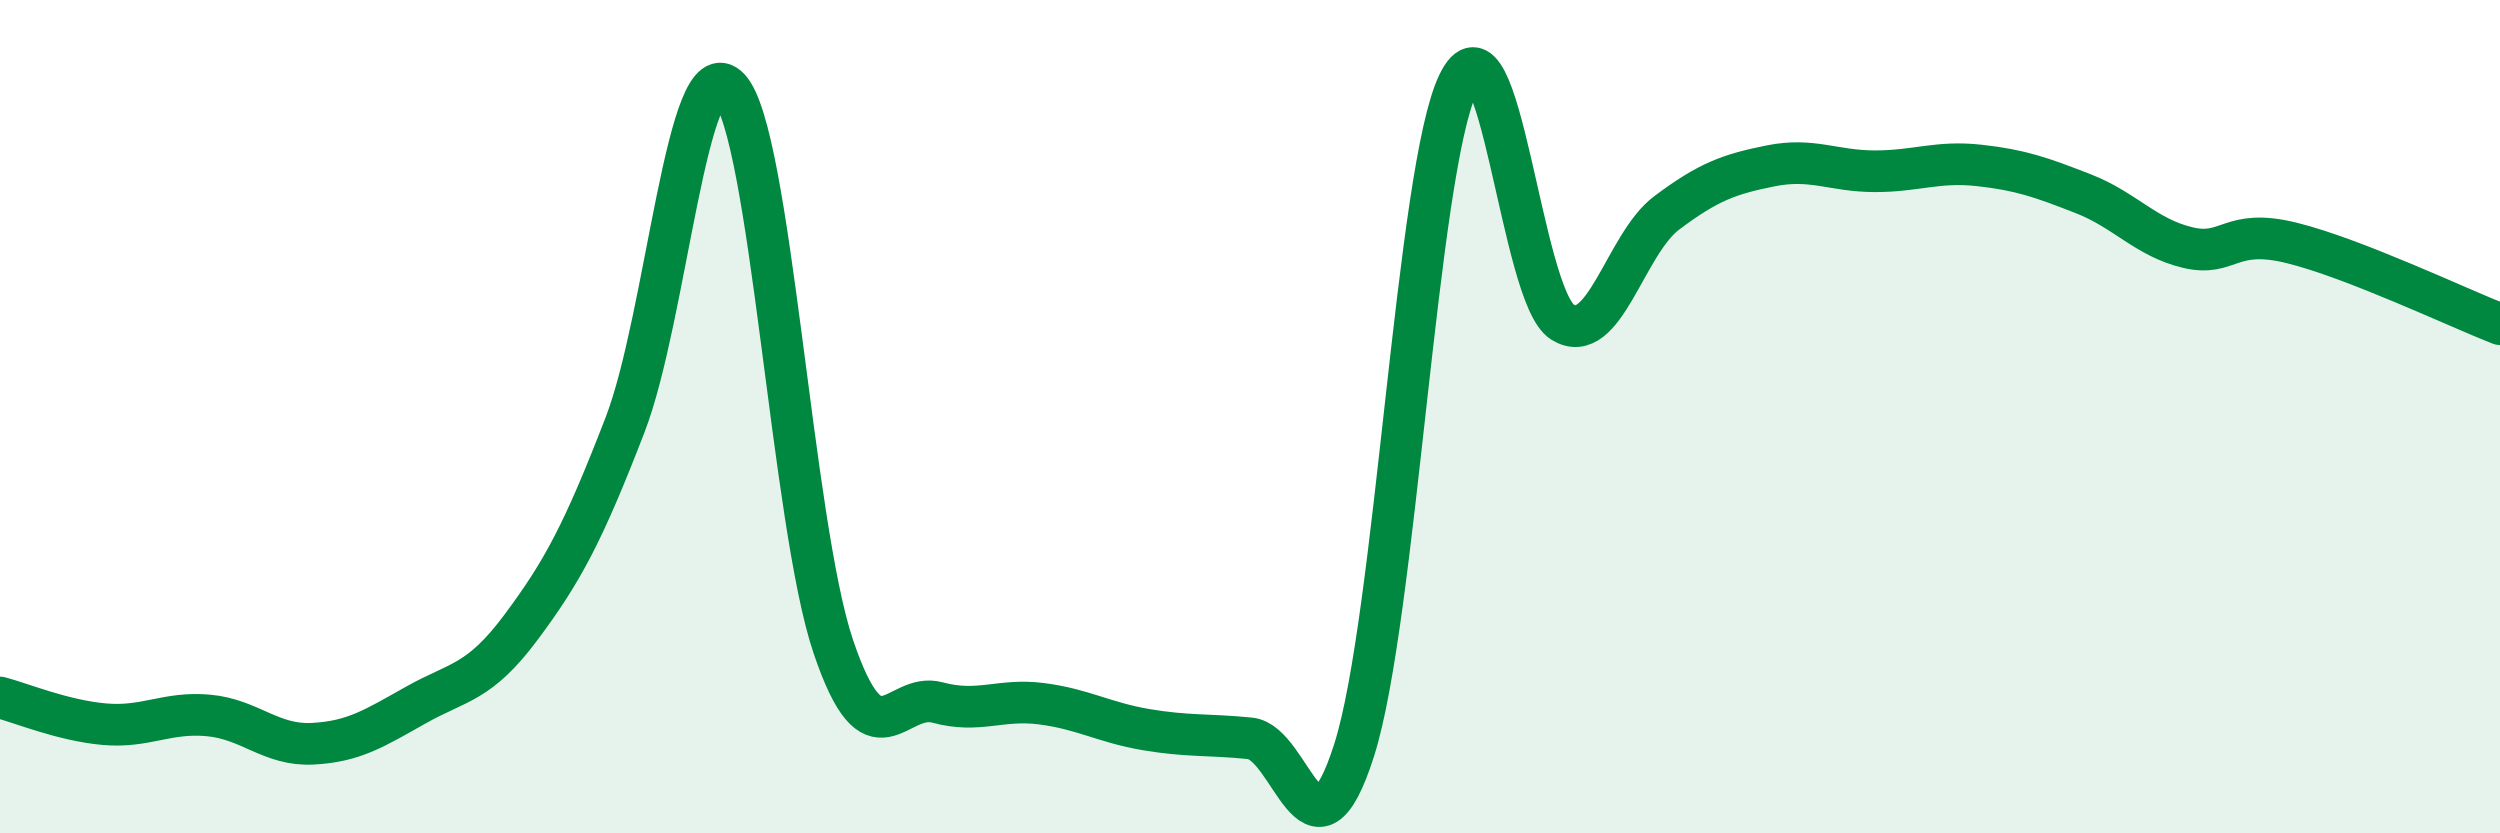
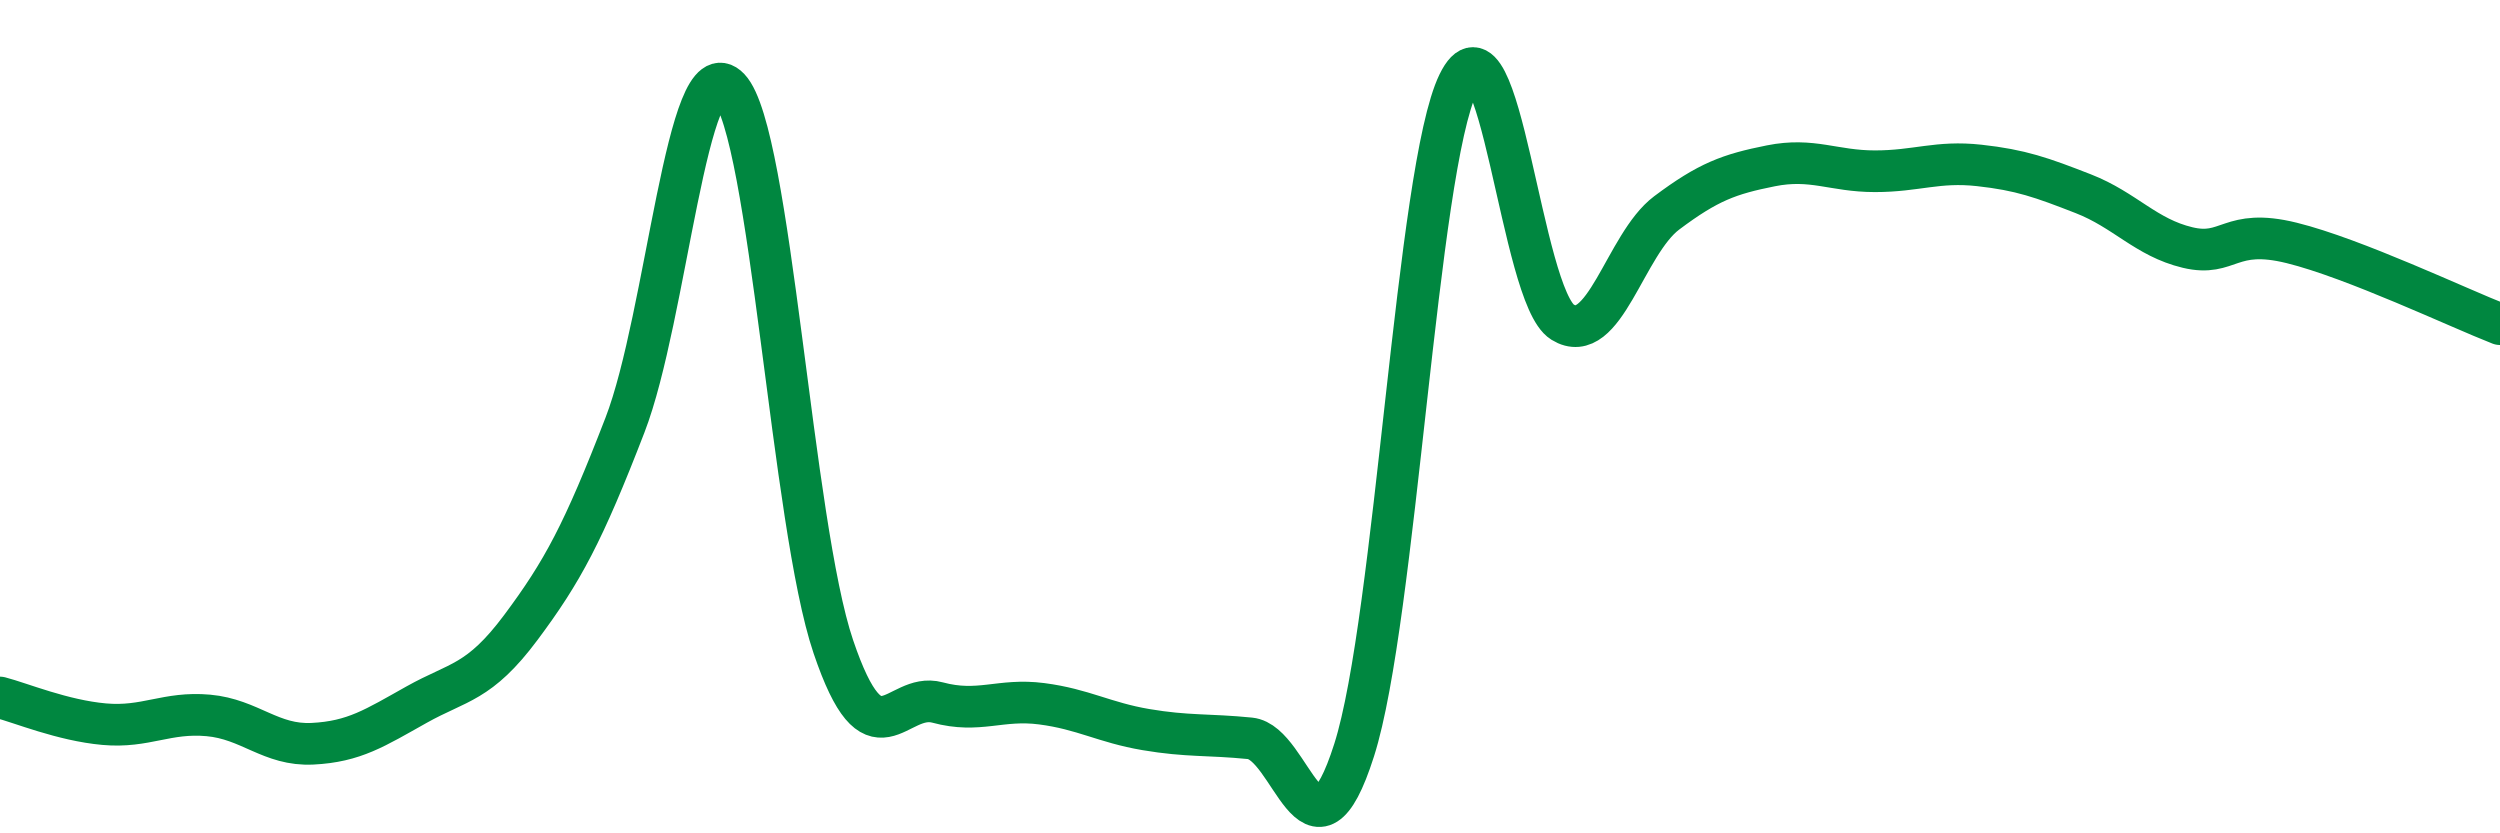
<svg xmlns="http://www.w3.org/2000/svg" width="60" height="20" viewBox="0 0 60 20">
-   <path d="M 0,16.74 C 0.5,16.87 1.5,17.29 2.5,17.38 C 3.5,17.47 4,17.08 5,17.17 C 6,17.26 6.5,17.9 7.5,17.85 C 8.5,17.8 9,17.47 10,16.91 C 11,16.35 11.5,16.4 12.5,15.06 C 13.5,13.72 14,12.79 15,10.2 C 16,7.61 16.5,1.06 17.5,2.12 C 18.5,3.18 19,12.57 20,15.52 C 21,18.47 21.5,16.59 22.5,16.86 C 23.5,17.13 24,16.76 25,16.89 C 26,17.02 26.5,17.34 27.5,17.51 C 28.5,17.68 29,17.62 30,17.72 C 31,17.82 31.5,21.14 32.5,18 C 33.5,14.86 34,4.05 35,2 C 36,-0.05 36.5,7.11 37.5,7.73 C 38.5,8.35 39,5.86 40,5.11 C 41,4.36 41.5,4.18 42.5,3.98 C 43.5,3.78 44,4.11 45,4.11 C 46,4.11 46.5,3.86 47.5,3.97 C 48.5,4.08 49,4.26 50,4.65 C 51,5.04 51.5,5.7 52.5,5.94 C 53.5,6.18 53.5,5.46 55,5.83 C 56.5,6.2 59,7.39 60,7.78L60 20L0 20Z" fill="#008740" opacity="0.1" stroke-linecap="round" stroke-linejoin="round" />
  <path d="M 0,16.74 C 0.5,16.87 1.5,17.29 2.5,17.38 C 3.5,17.47 4,17.08 5,17.17 C 6,17.26 6.5,17.9 7.5,17.85 C 8.5,17.8 9,17.47 10,16.91 C 11,16.35 11.5,16.4 12.5,15.06 C 13.5,13.72 14,12.79 15,10.2 C 16,7.61 16.5,1.06 17.5,2.12 C 18.5,3.18 19,12.57 20,15.52 C 21,18.47 21.5,16.59 22.5,16.86 C 23.5,17.13 24,16.76 25,16.89 C 26,17.02 26.5,17.34 27.5,17.51 C 28.5,17.68 29,17.62 30,17.72 C 31,17.82 31.5,21.14 32.5,18 C 33.5,14.86 34,4.05 35,2 C 36,-0.05 36.5,7.11 37.5,7.73 C 38.5,8.35 39,5.86 40,5.11 C 41,4.36 41.5,4.18 42.5,3.98 C 43.5,3.78 44,4.11 45,4.11 C 46,4.11 46.5,3.86 47.5,3.97 C 48.5,4.08 49,4.26 50,4.65 C 51,5.04 51.5,5.7 52.5,5.94 C 53.5,6.18 53.5,5.46 55,5.83 C 56.5,6.2 59,7.39 60,7.78" stroke="#008740" stroke-width="1" fill="none" stroke-linecap="round" stroke-linejoin="round" />
</svg>